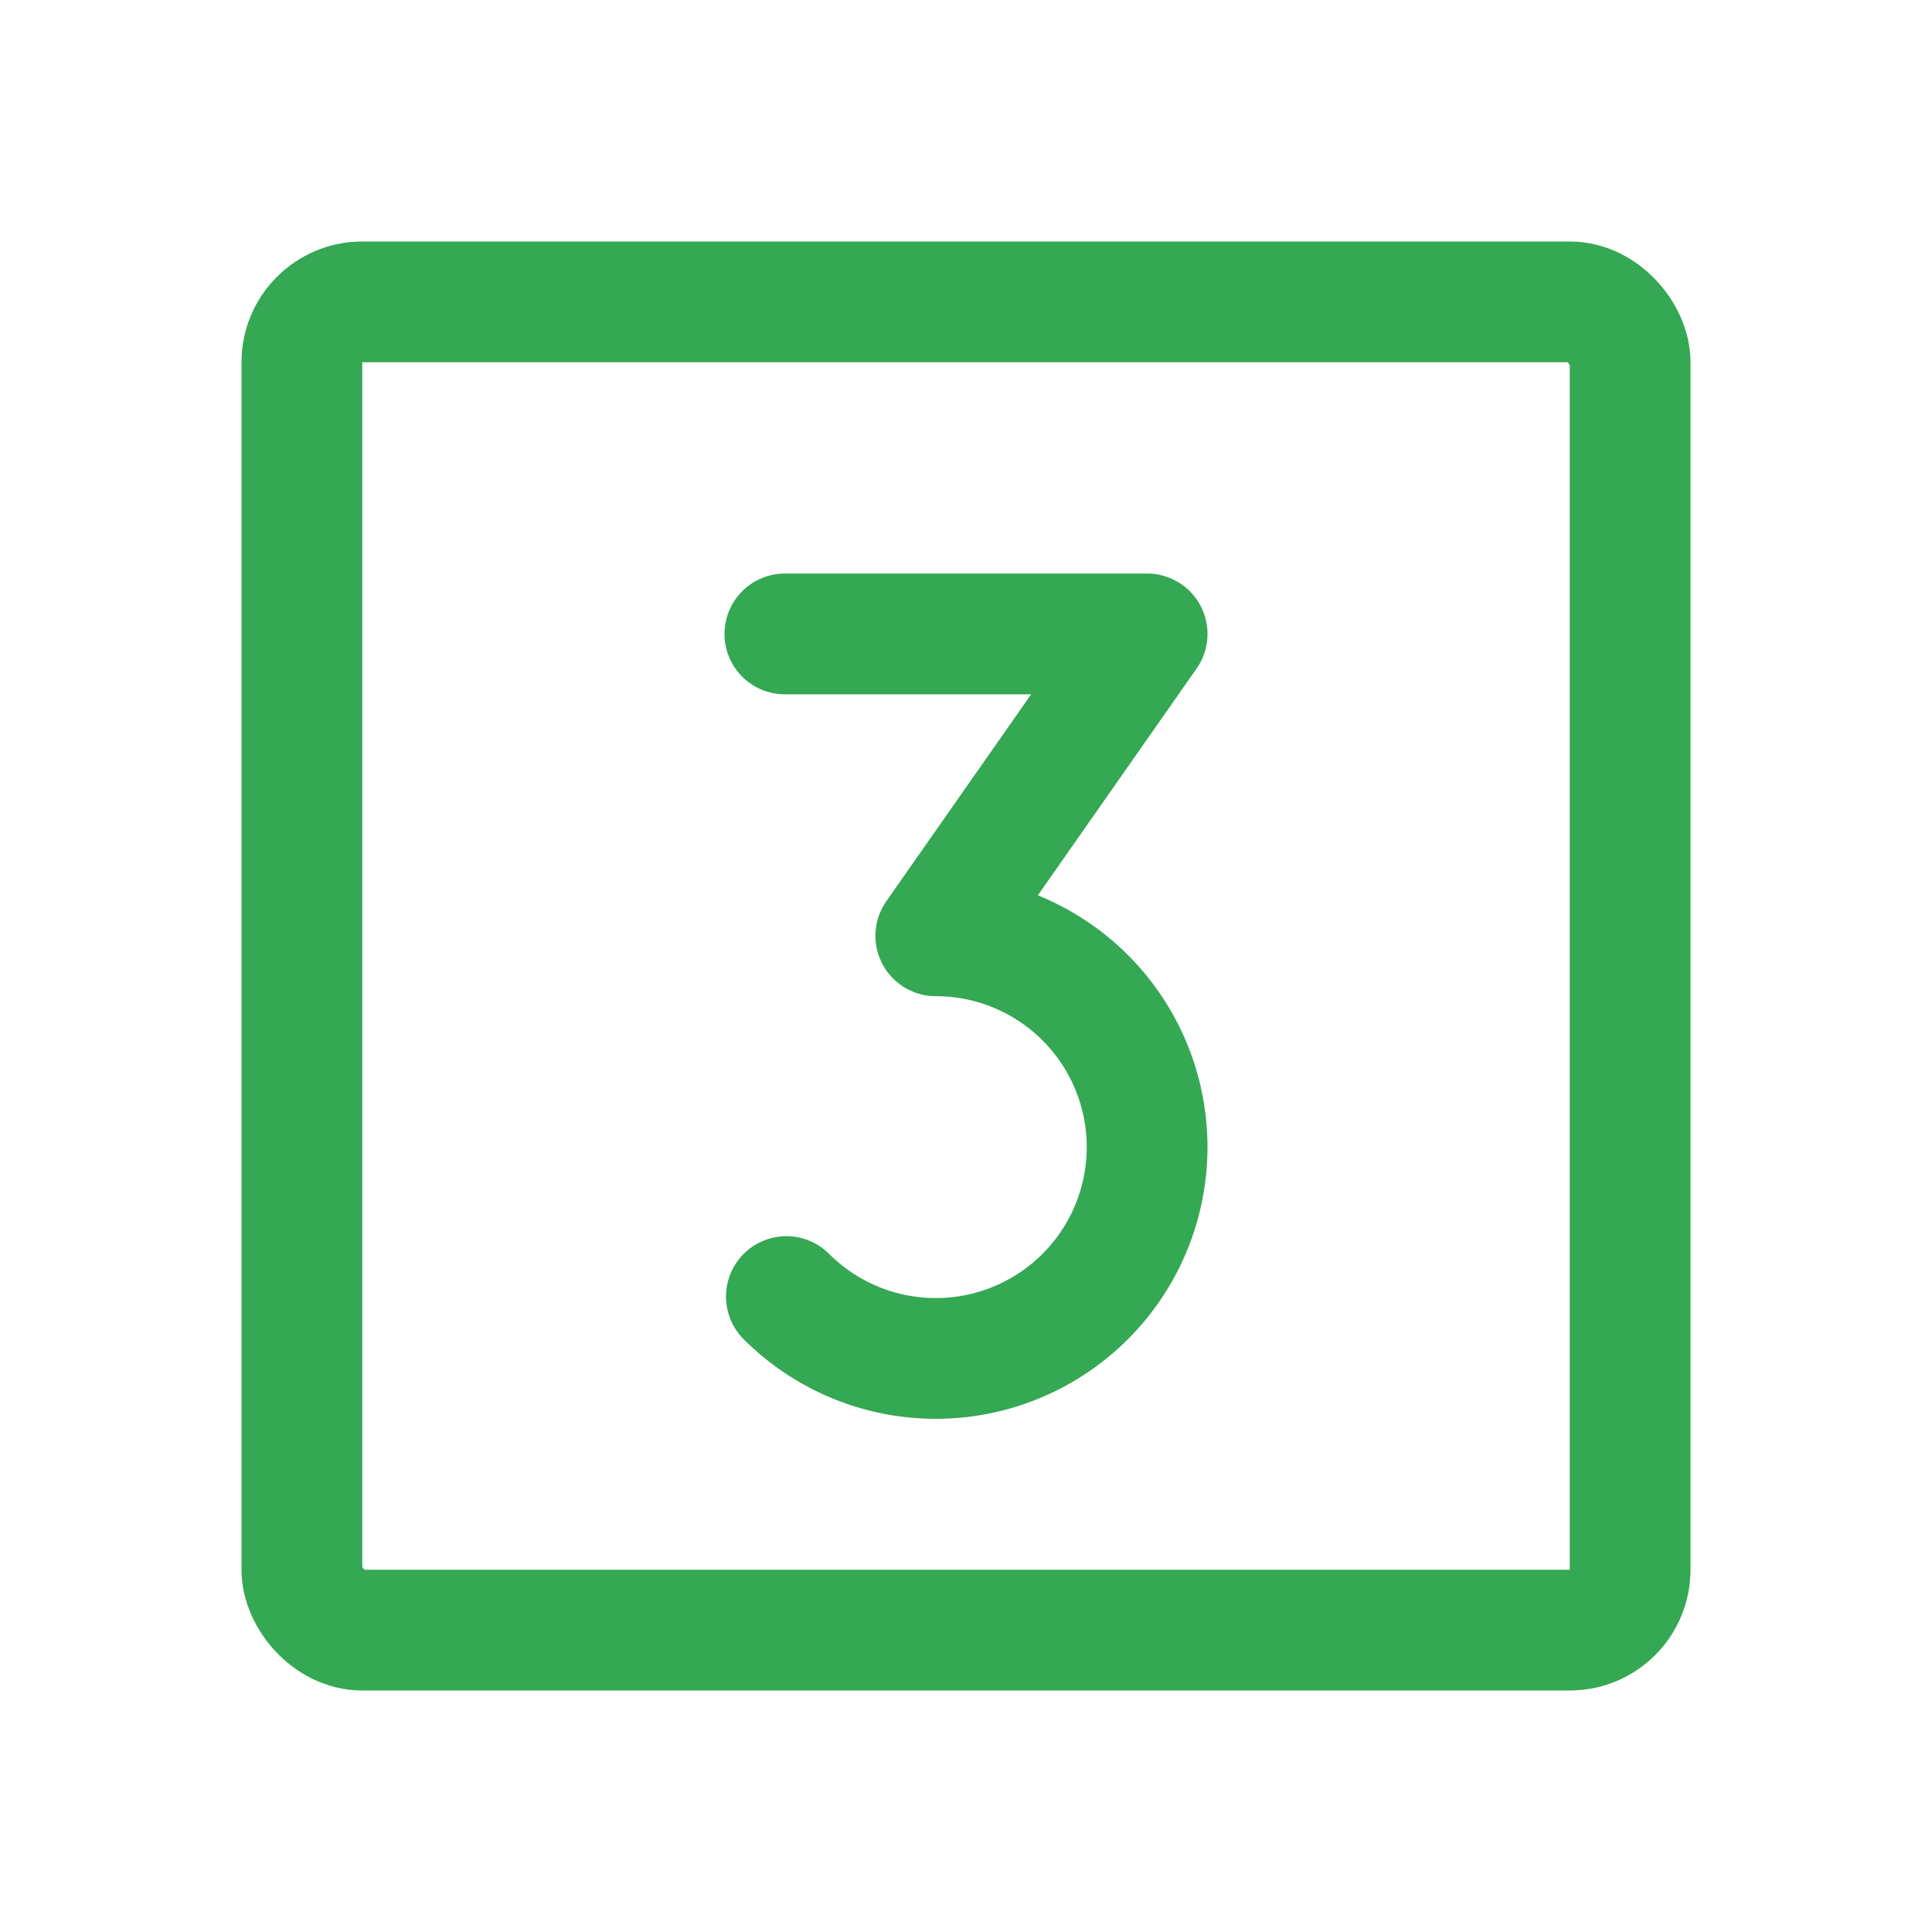
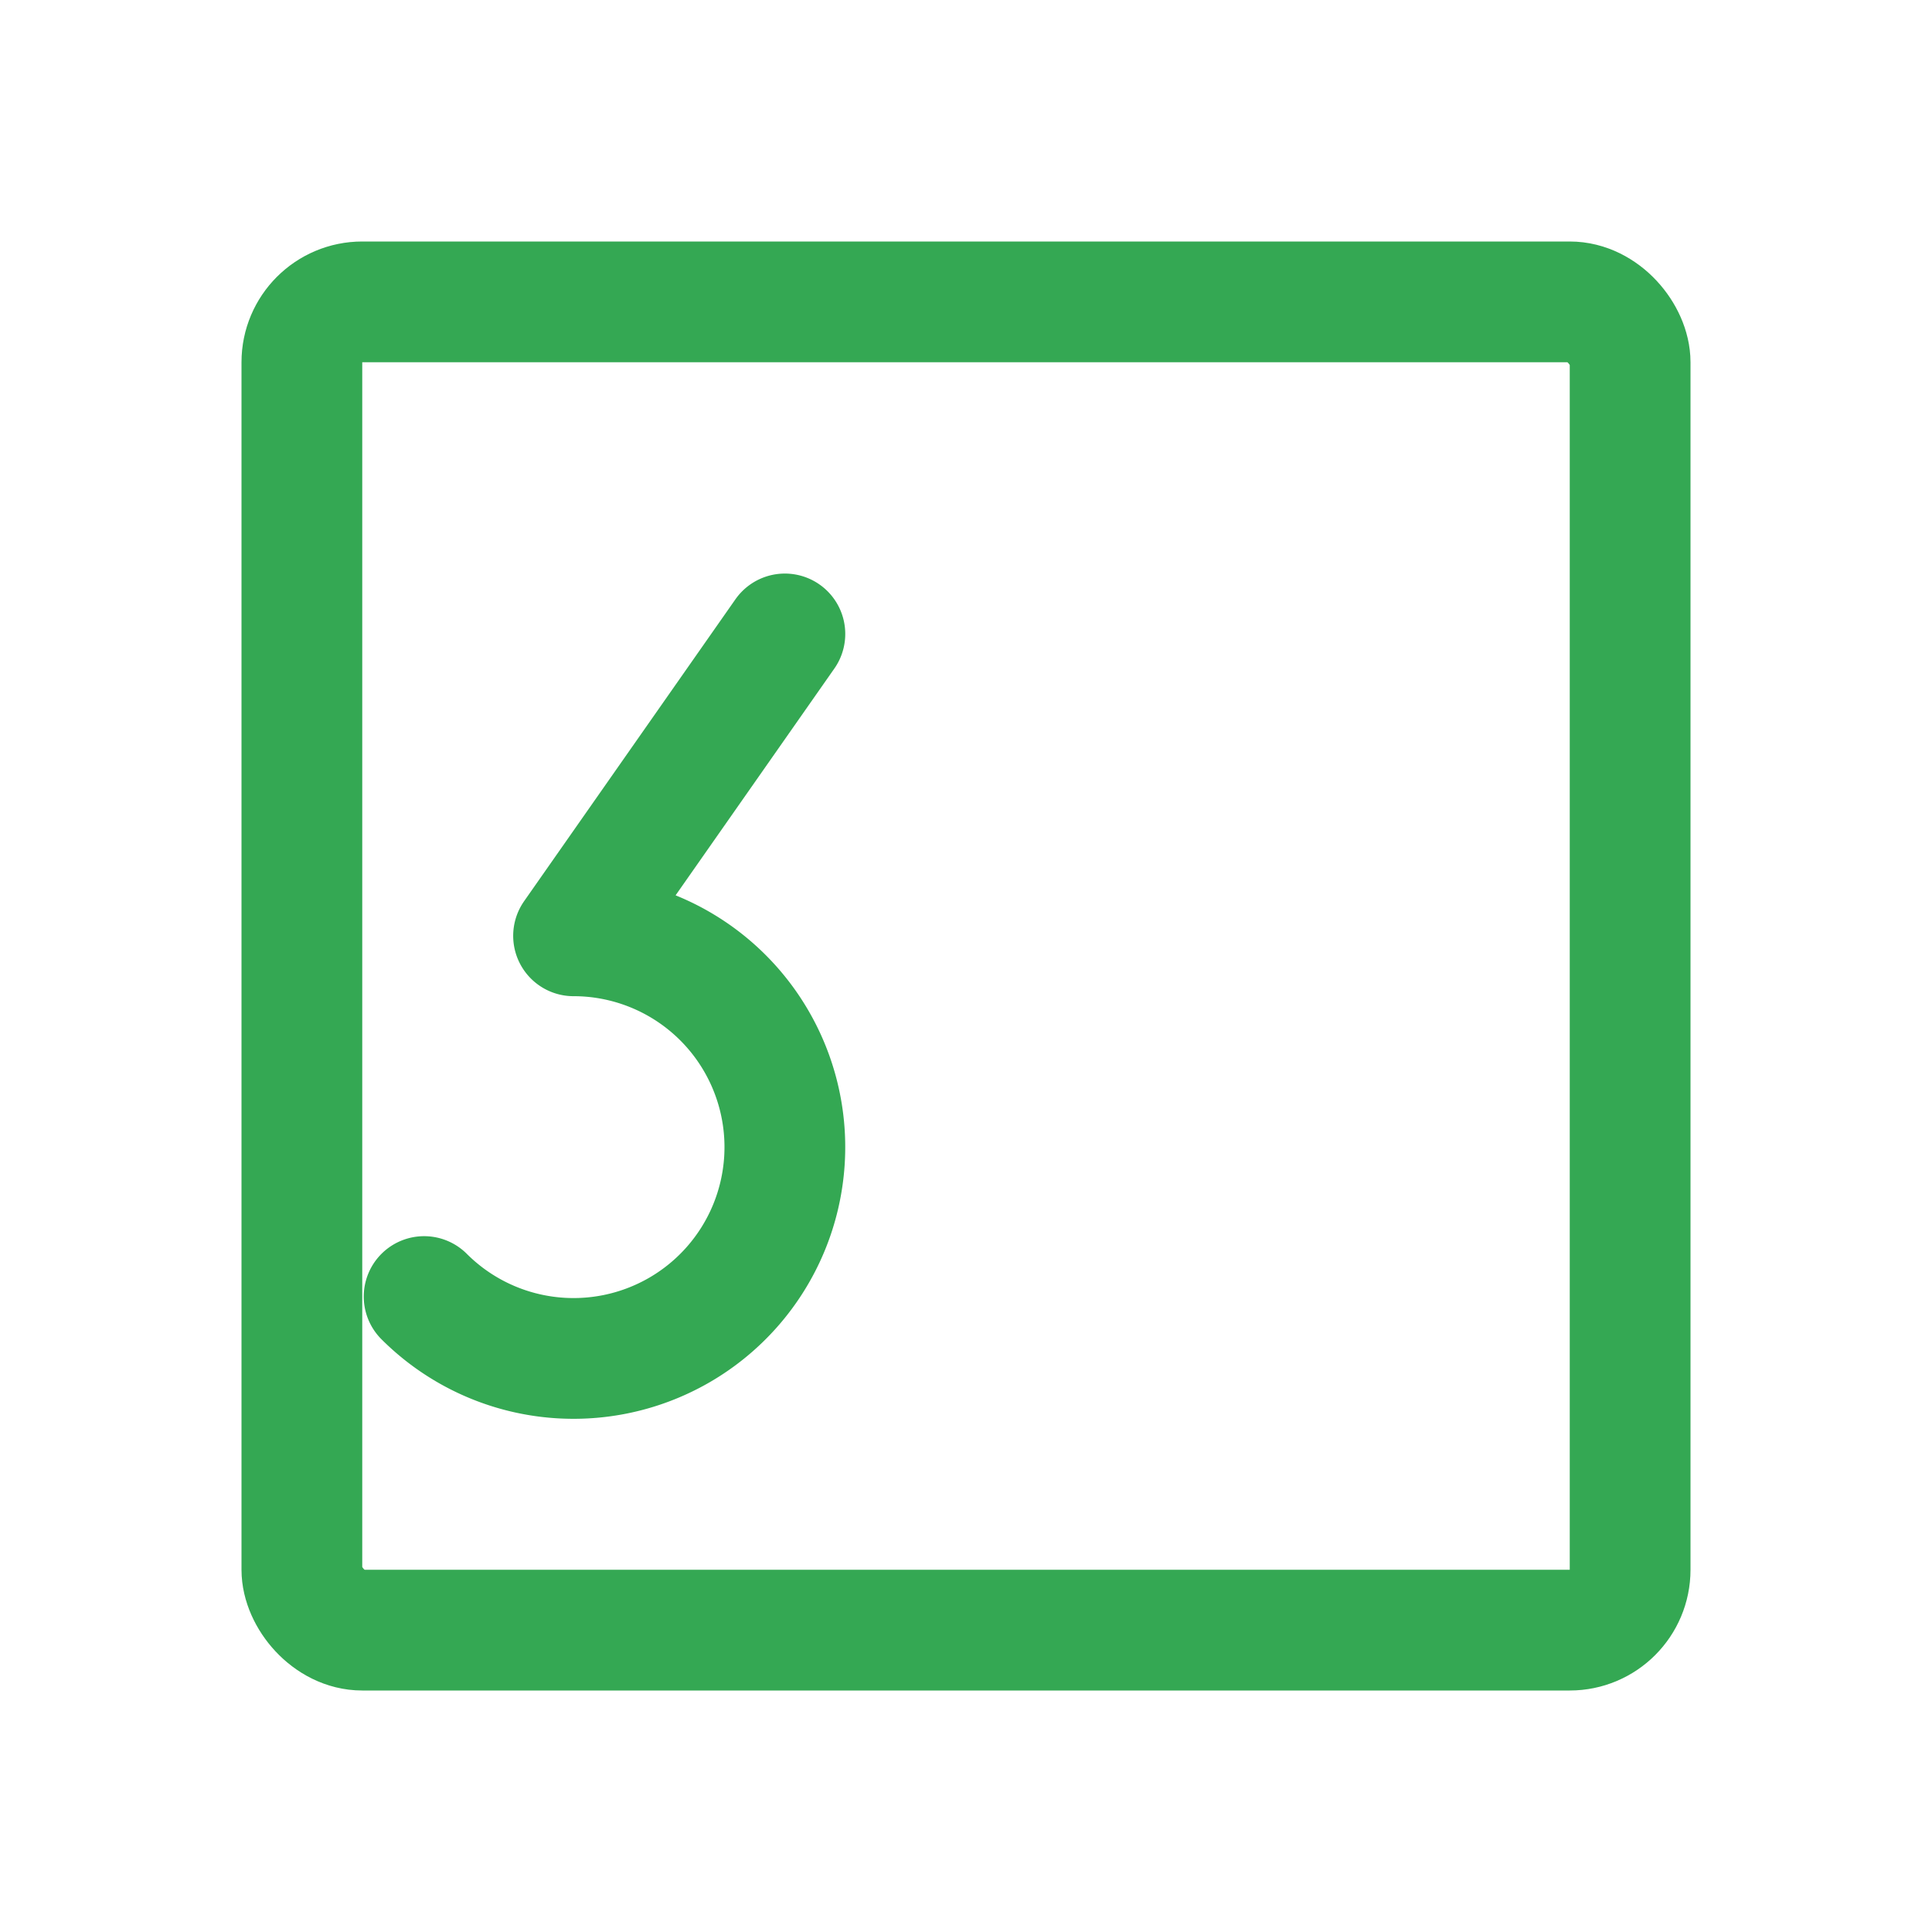
<svg xmlns="http://www.w3.org/2000/svg" viewBox="0 0 256 256">
-   <rect fill="none" height="256" width="256" />
-   <path d="M104,84h48l-28,40a28,28,0,1,1-19.8,47.8" fill="none" stroke="#34a853" stroke-linecap="round" stroke-linejoin="round" stroke-width="16px" original-stroke="#000000" />
+   <path d="M104,84l-28,40a28,28,0,1,1-19.8,47.8" fill="none" stroke="#34a853" stroke-linecap="round" stroke-linejoin="round" stroke-width="16px" original-stroke="#000000" />
  <rect fill="none" height="176" rx="8" stroke="#34a853" stroke-linecap="round" stroke-linejoin="round" stroke-width="16px" width="176" x="40" y="40" original-stroke="#000000" />
</svg>